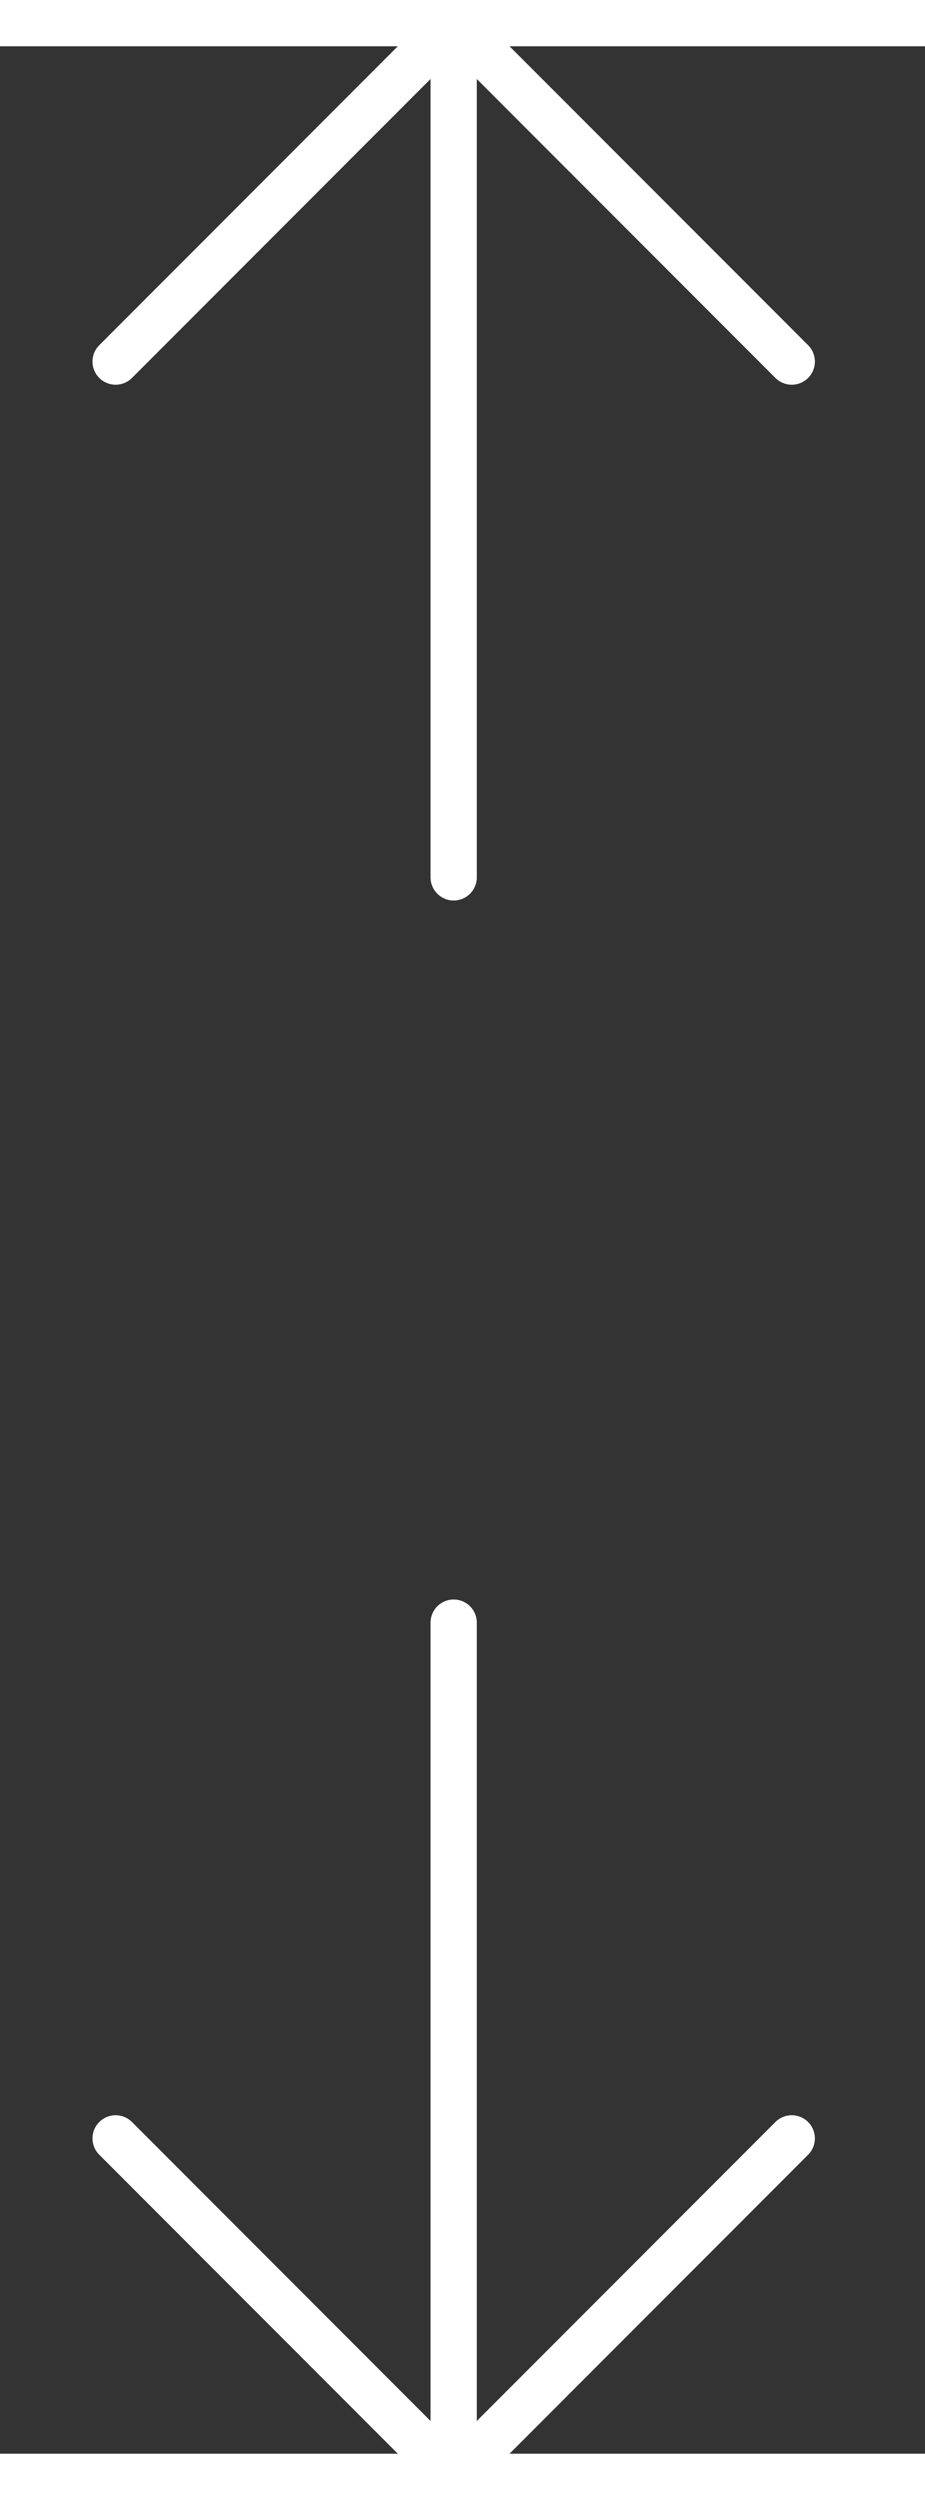
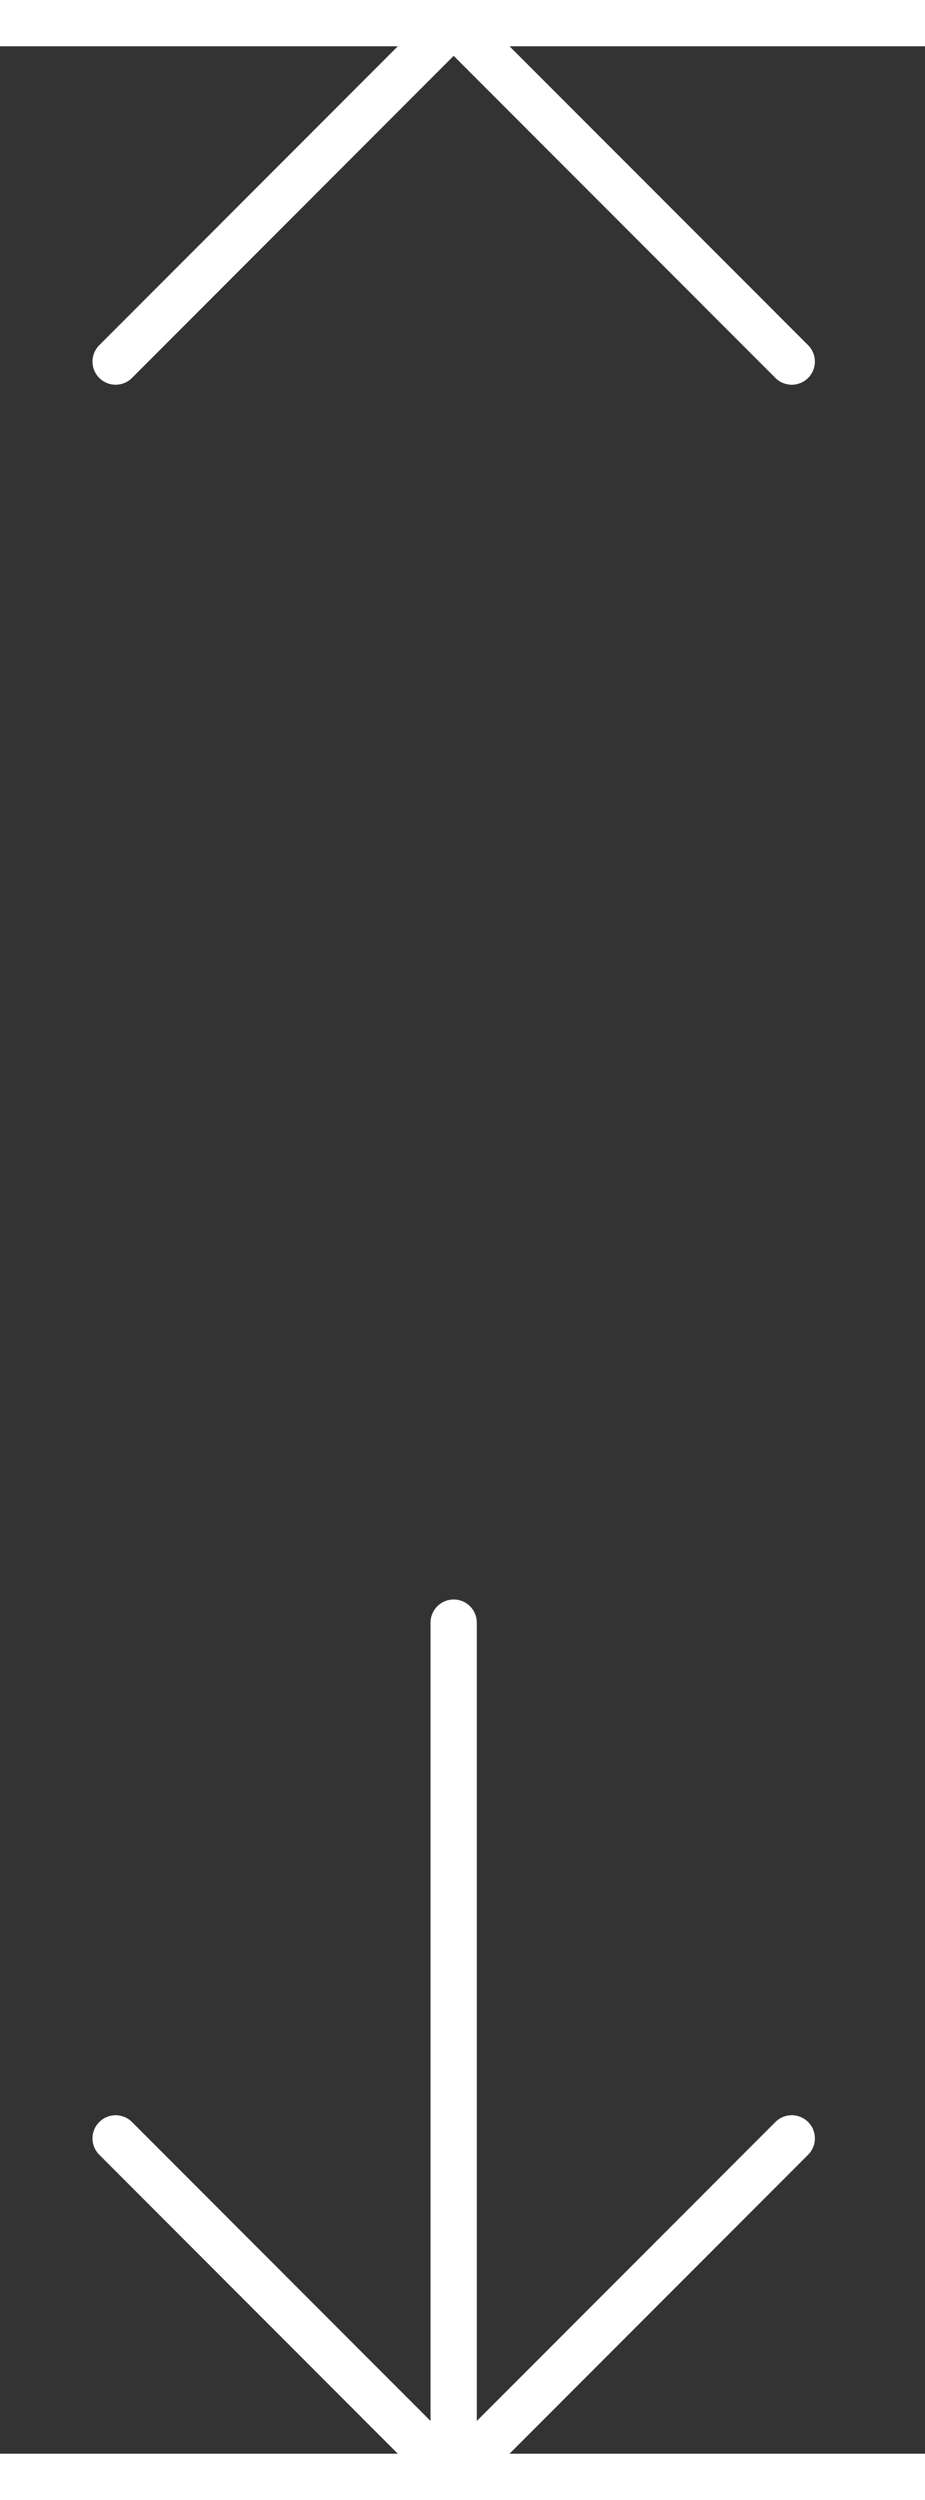
<svg xmlns="http://www.w3.org/2000/svg" width="20" height="54" viewBox="0 0 20 54">
  <rect x="0" y="0" width="20" height="54" fill="#333333" stroke="none" />
  <g id="Component_4_1" data-name="Component 4 – 1" transform="translate(0 0.5)">
    <g id="Group_110" data-name="Group 110" transform="translate(-1622.5 -870.467)">
      <g id="Group_109" data-name="Group 109" transform="translate(1625 867.467)">
        <g id="Group_107" data-name="Group 107" transform="translate(0 37.549)">
          <line id="Line_1" data-name="Line 1" y2="18.451" transform="translate(7.309)" fill="none" stroke="#fff" stroke-linecap="round" stroke-linejoin="round" stroke-width="1" />
          <path id="Path_470" data-name="Path 470" d="M6062.393,4527.062l-7.31,7.312-7.309-7.312" transform="translate(-6047.774 -4515.922)" fill="none" stroke="#fff" stroke-linecap="round" stroke-linejoin="round" stroke-width="1" />
        </g>
        <g id="Group_108" data-name="Group 108" transform="translate(0 3)">
-           <line id="Line_2" data-name="Line 2" y1="18.451" transform="translate(7.309)" fill="none" stroke="#fff" stroke-linecap="round" stroke-linejoin="round" stroke-width="1" />
          <path id="Path_471" data-name="Path 471" d="M6047.774,4516.072l7.309-7.311,7.31,7.311" transform="translate(-6047.774 -4508.762)" fill="none" stroke="#fff" stroke-linecap="round" stroke-linejoin="round" stroke-width="1" />
        </g>
      </g>
      <line id="Line_3" data-name="Line 3" x2="20" transform="translate(1622.5 870.467)" fill="none" stroke="#fff" stroke-width="1" />
    </g>
    <line id="Line_4" data-name="Line 4" x2="20" transform="translate(0 53)" fill="none" stroke="#fff" stroke-width="1" />
  </g>
</svg>